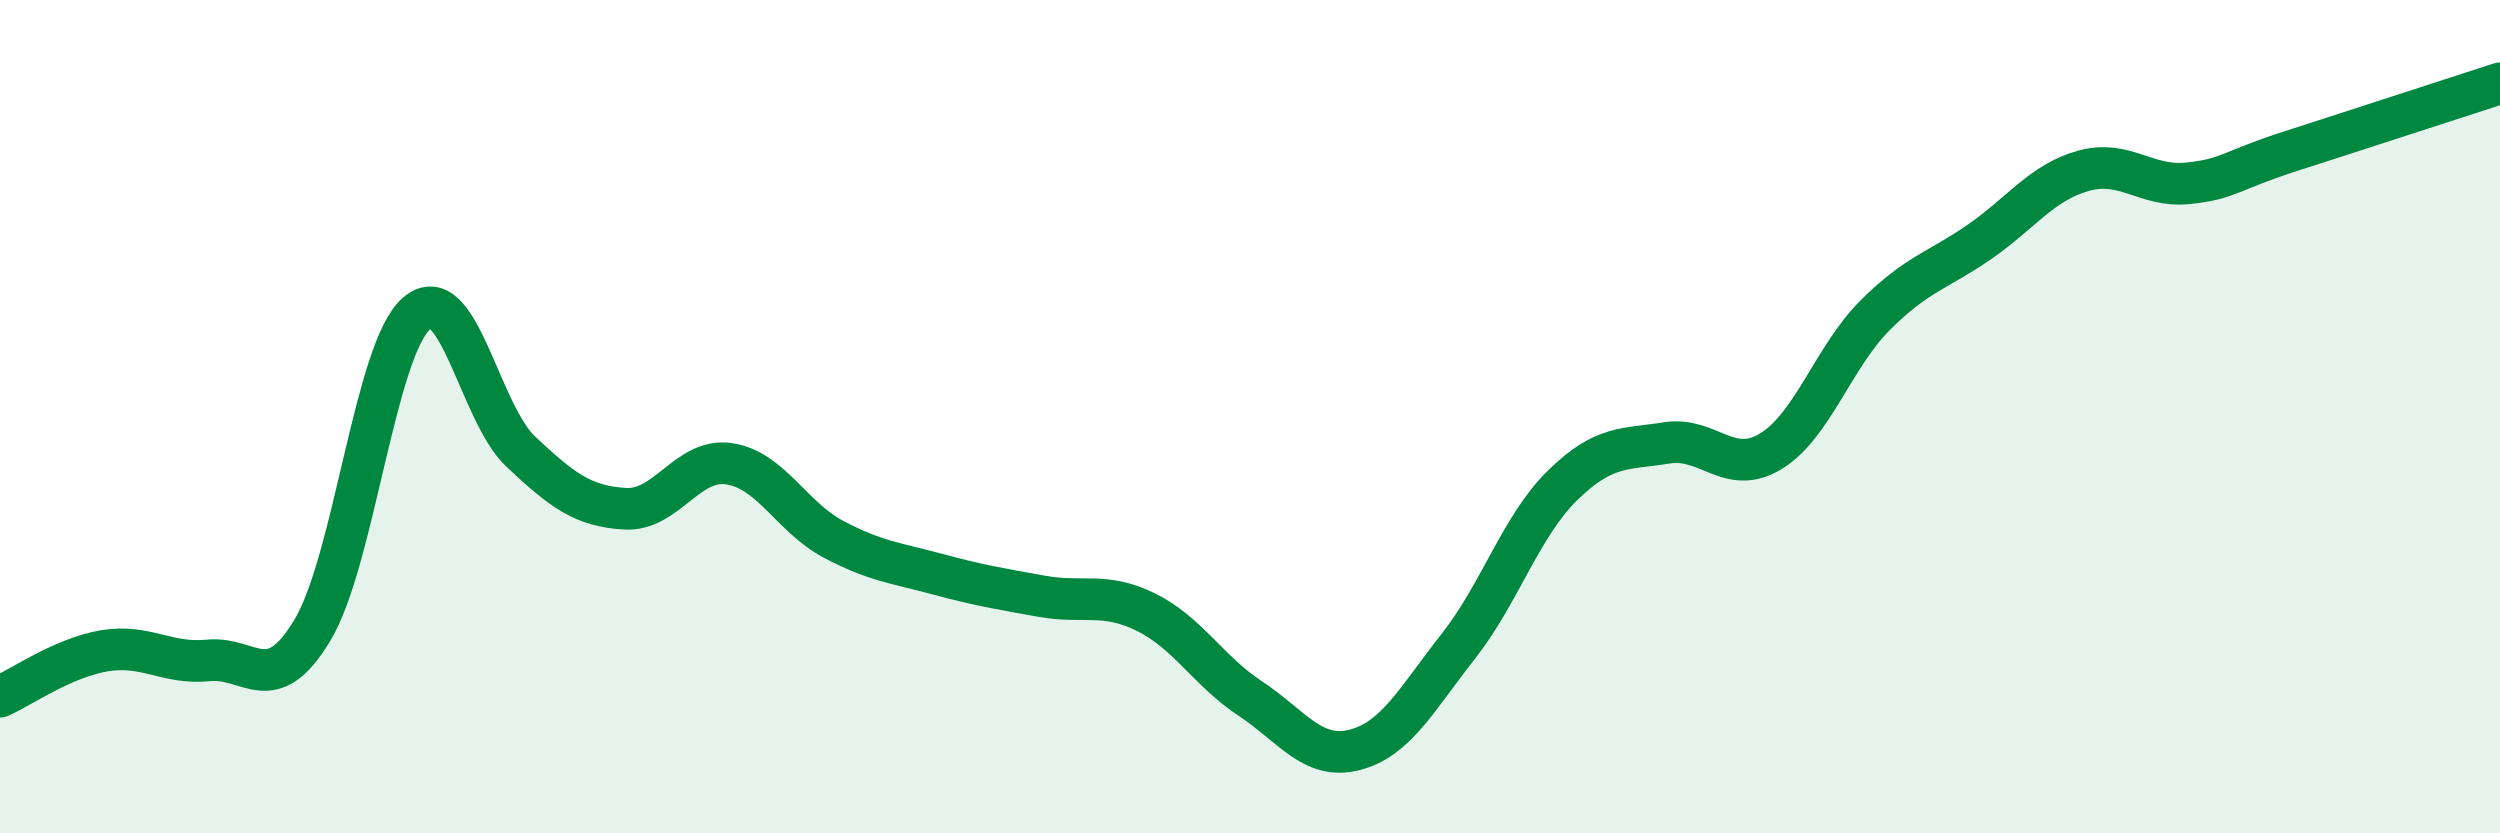
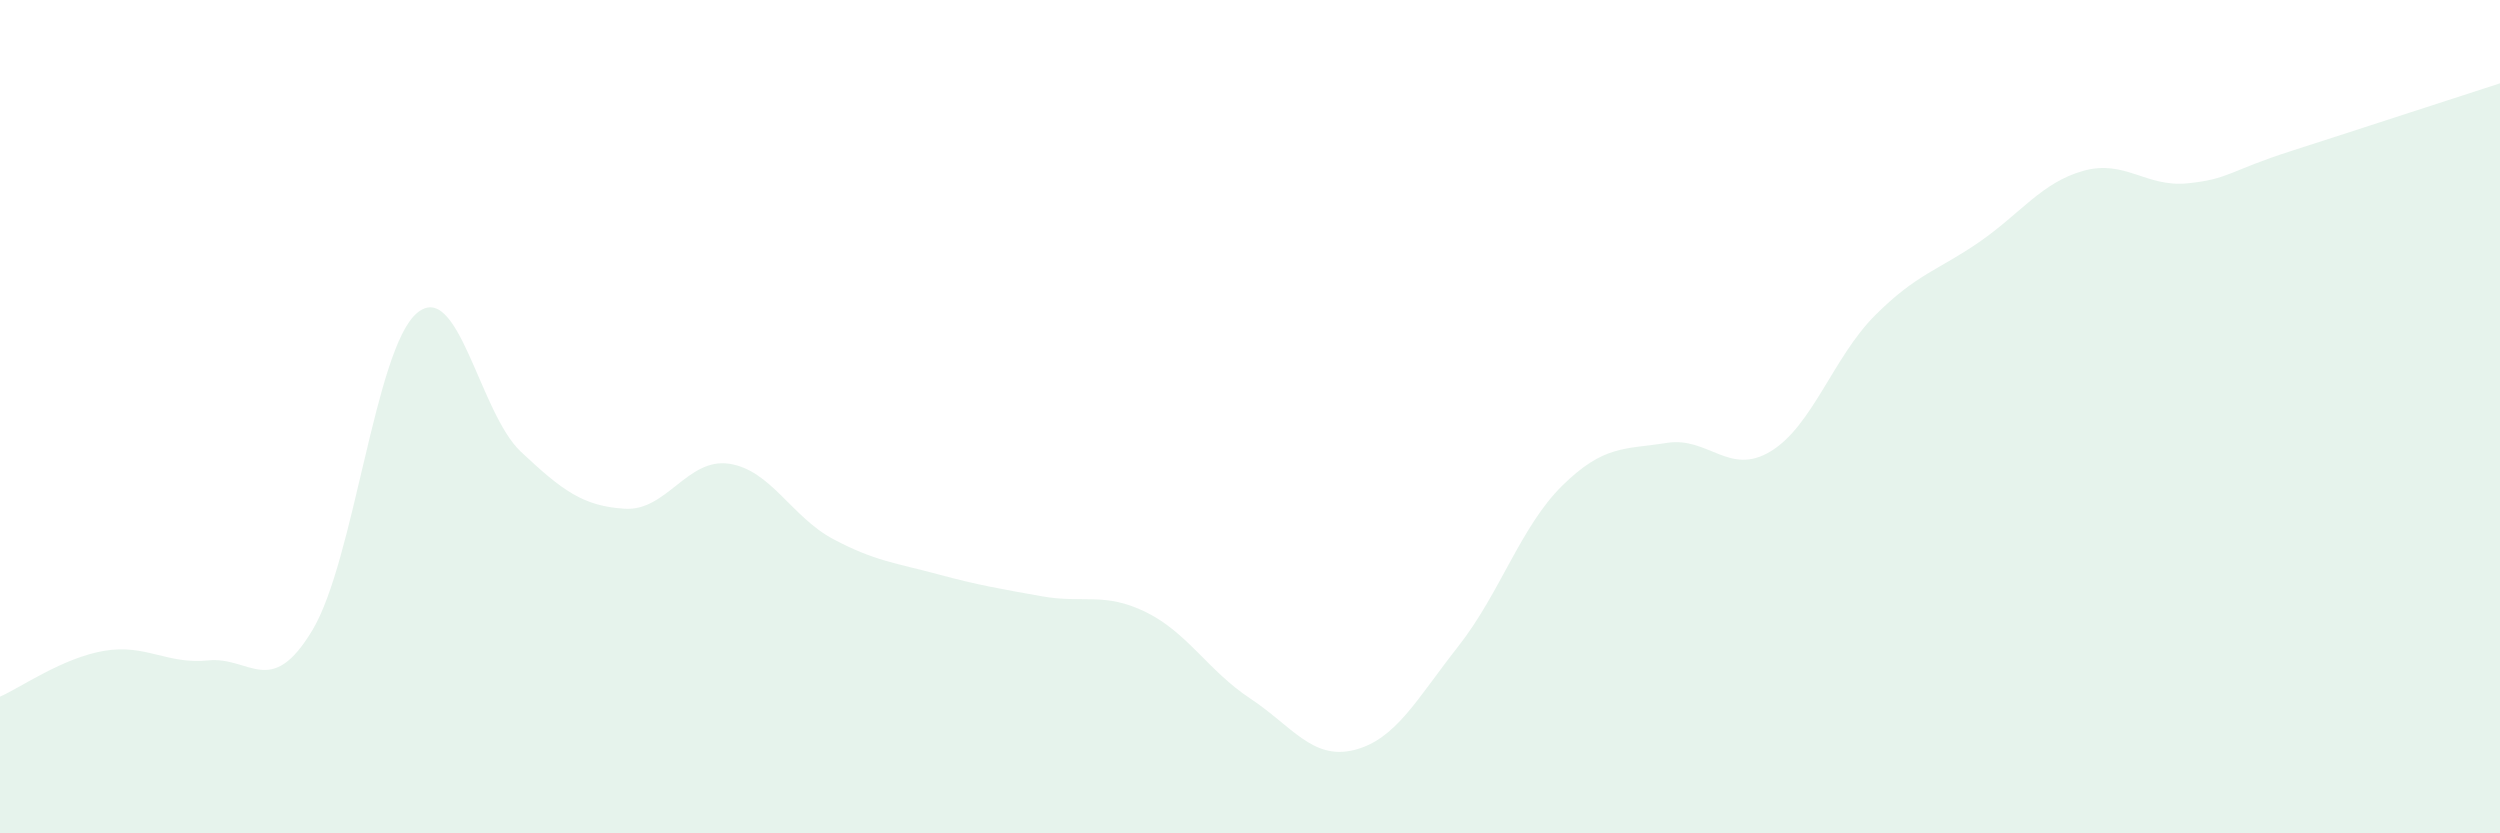
<svg xmlns="http://www.w3.org/2000/svg" width="60" height="20" viewBox="0 0 60 20">
  <path d="M 0,16.72 C 0.5,16.5 1.5,15.79 2.5,15.62 C 3.5,15.45 4,15.95 5,15.85 C 6,15.75 6.5,16.79 7.5,15.12 C 8.5,13.45 9,8.38 10,7.52 C 11,6.66 11.5,9.9 12.5,10.84 C 13.5,11.78 14,12.15 15,12.21 C 16,12.27 16.5,10.98 17.5,11.13 C 18.5,11.28 19,12.41 20,12.94 C 21,13.47 21.5,13.51 22.5,13.78 C 23.5,14.05 24,14.13 25,14.31 C 26,14.49 26.5,14.2 27.5,14.69 C 28.5,15.18 29,16.1 30,16.76 C 31,17.42 31.5,18.25 32.5,18 C 33.5,17.75 34,16.78 35,15.51 C 36,14.24 36.5,12.63 37.5,11.65 C 38.5,10.67 39,10.79 40,10.63 C 41,10.47 41.5,11.44 42.5,10.83 C 43.5,10.22 44,8.57 45,7.57 C 46,6.57 46.5,6.5 47.5,5.81 C 48.5,5.12 49,4.38 50,4.1 C 51,3.82 51.5,4.5 52.5,4.4 C 53.5,4.3 53.5,4.1 55,3.62 C 56.5,3.14 59,2.32 60,2L60 20L0 20Z" fill="#008740" opacity="0.1" stroke-linecap="round" stroke-linejoin="round" />
-   <path d="M 0,16.72 C 0.5,16.5 1.5,15.79 2.5,15.62 C 3.5,15.45 4,15.95 5,15.85 C 6,15.75 6.5,16.79 7.5,15.12 C 8.5,13.45 9,8.38 10,7.52 C 11,6.66 11.5,9.9 12.5,10.84 C 13.5,11.78 14,12.15 15,12.21 C 16,12.27 16.5,10.98 17.5,11.13 C 18.5,11.28 19,12.41 20,12.94 C 21,13.47 21.5,13.51 22.5,13.78 C 23.5,14.05 24,14.13 25,14.31 C 26,14.49 26.5,14.2 27.5,14.69 C 28.5,15.18 29,16.1 30,16.76 C 31,17.42 31.5,18.25 32.5,18 C 33.5,17.75 34,16.78 35,15.51 C 36,14.24 36.5,12.63 37.5,11.65 C 38.5,10.67 39,10.79 40,10.63 C 41,10.47 41.5,11.44 42.5,10.83 C 43.5,10.22 44,8.57 45,7.57 C 46,6.57 46.5,6.5 47.5,5.81 C 48.5,5.12 49,4.38 50,4.1 C 51,3.82 51.5,4.5 52.5,4.4 C 53.5,4.3 53.5,4.1 55,3.62 C 56.5,3.14 59,2.32 60,2" stroke="#008740" stroke-width="1" fill="none" stroke-linecap="round" stroke-linejoin="round" />
</svg>